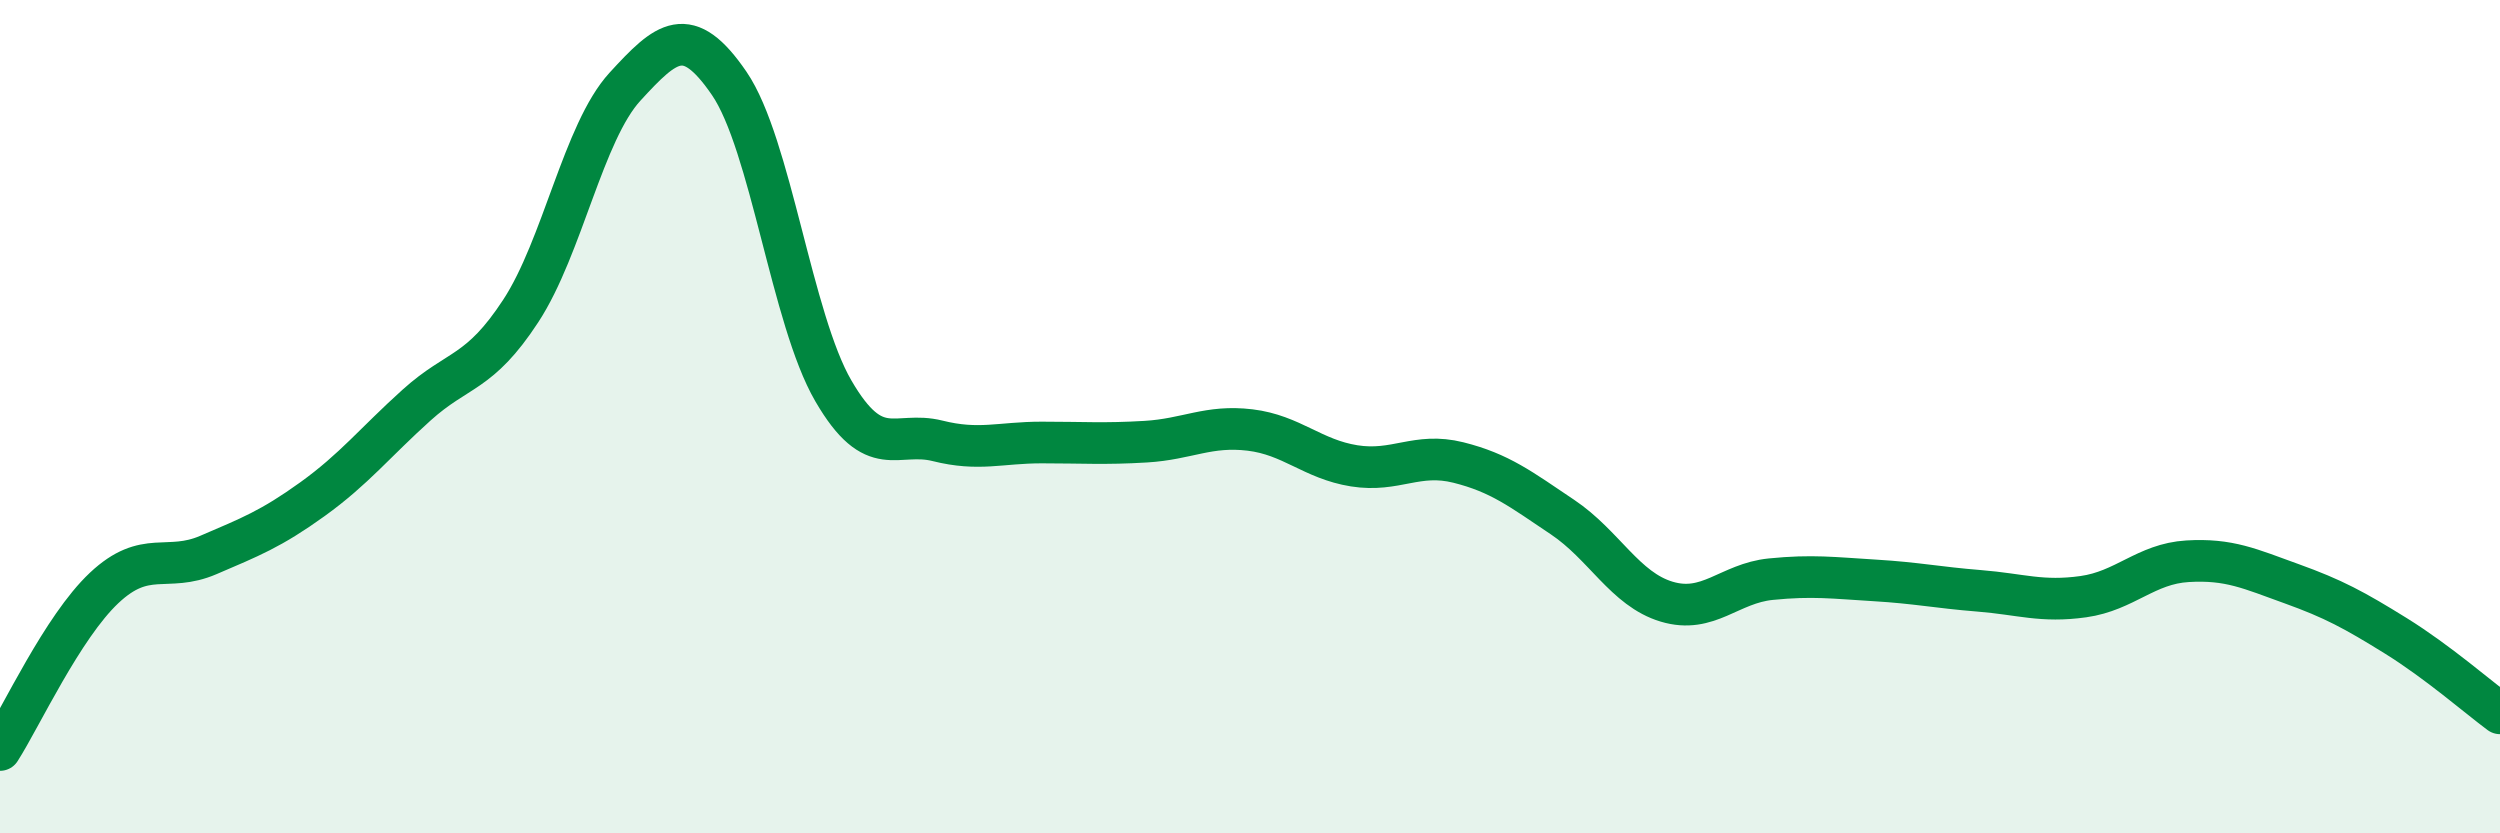
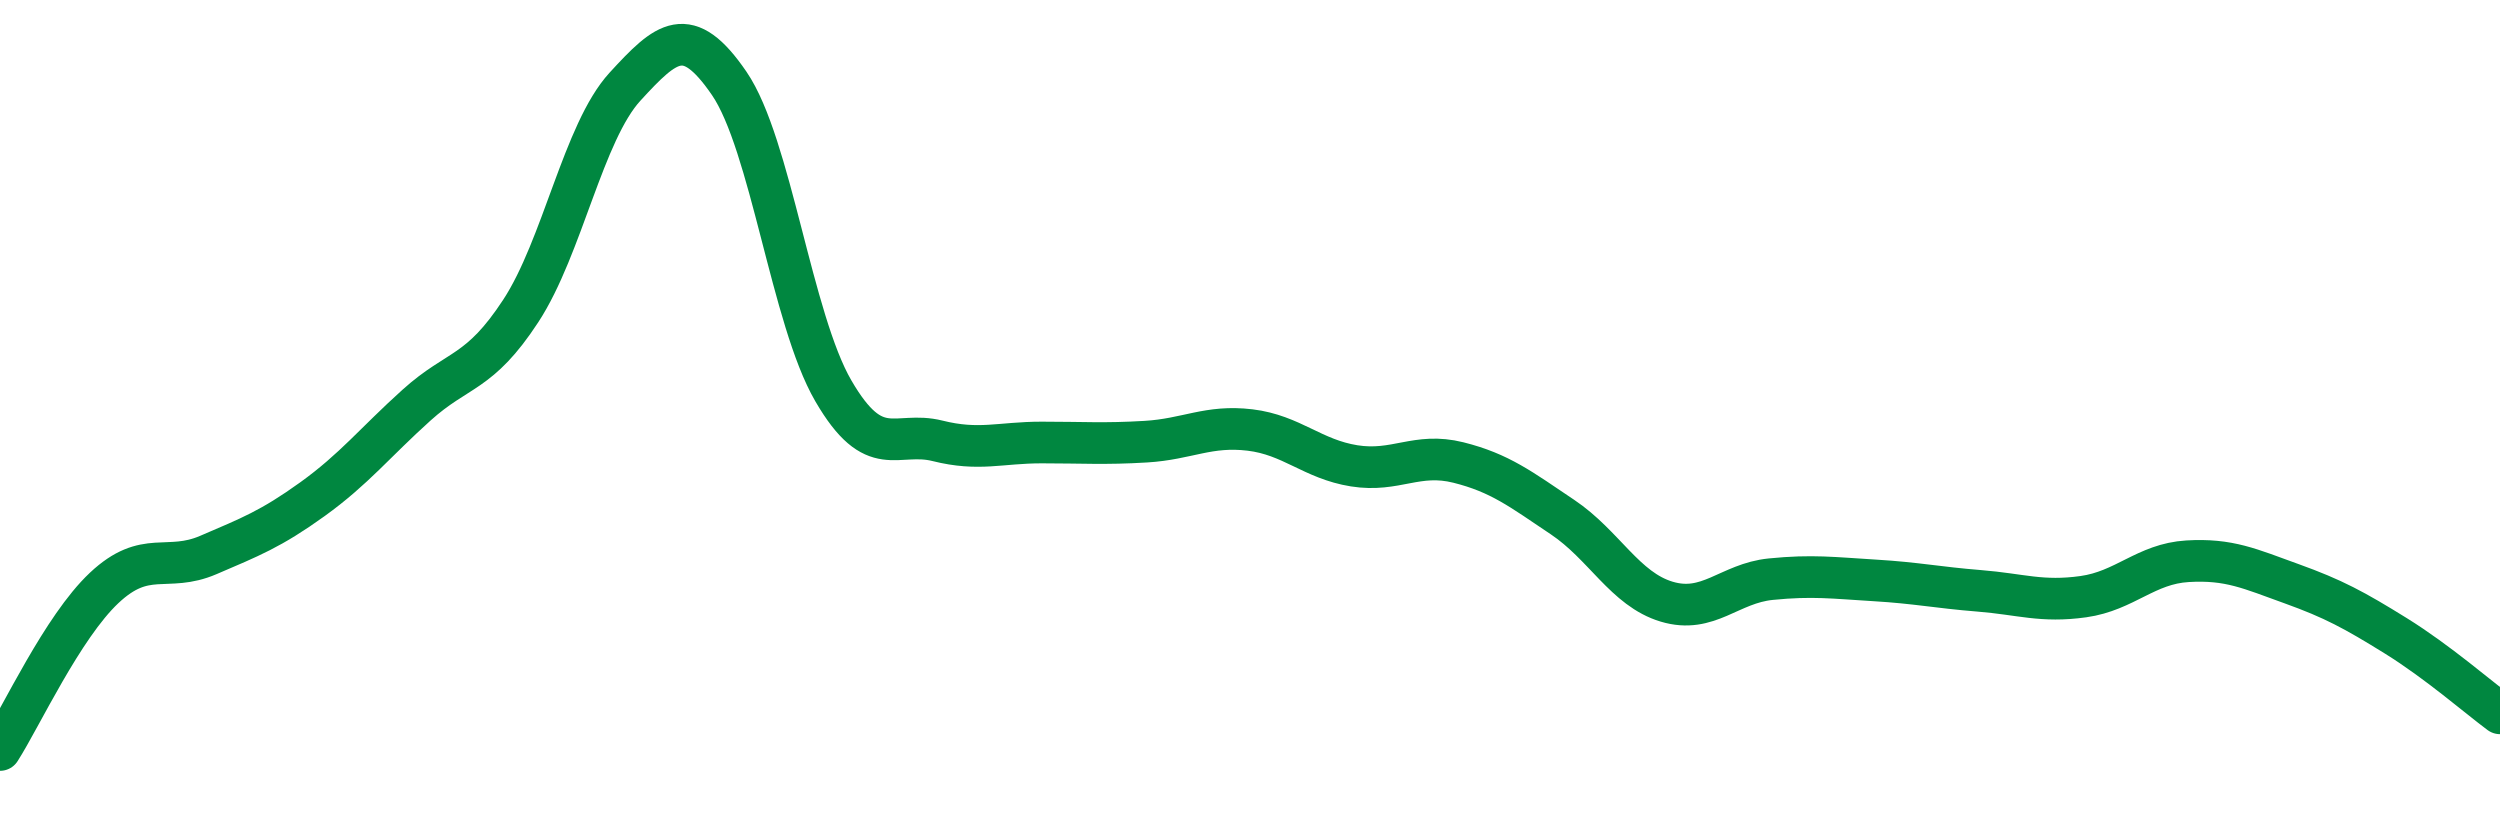
<svg xmlns="http://www.w3.org/2000/svg" width="60" height="20" viewBox="0 0 60 20">
-   <path d="M 0,18 C 0.5,17.22 1.5,15.05 2.5,14.11 C 3.5,13.17 4,13.75 5,13.32 C 6,12.89 6.5,12.7 7.5,11.98 C 8.5,11.26 9,10.62 10,9.72 C 11,8.82 11.5,8.99 12.5,7.46 C 13.5,5.93 14,3.17 15,2.08 C 16,0.99 16.5,0.54 17.5,2 C 18.5,3.46 19,7.66 20,9.38 C 21,11.1 21.5,10.33 22.5,10.58 C 23.5,10.83 24,10.62 25,10.62 C 26,10.62 26.5,10.66 27.5,10.6 C 28.5,10.54 29,10.2 30,10.32 C 31,10.44 31.5,11.02 32.5,11.18 C 33.5,11.34 34,10.85 35,11.1 C 36,11.35 36.5,11.74 37.5,12.41 C 38.5,13.08 39,14.14 40,14.44 C 41,14.74 41.5,14 42.5,13.9 C 43.5,13.8 44,13.87 45,13.93 C 46,13.99 46.5,14.1 47.5,14.18 C 48.5,14.26 49,14.46 50,14.32 C 51,14.18 51.5,13.53 52.5,13.47 C 53.5,13.41 54,13.65 55,14.01 C 56,14.37 56.5,14.64 57.5,15.26 C 58.5,15.88 59.5,16.75 60,17.12L60 20L0 20Z" fill="#008740" opacity="0.1" stroke-linecap="round" stroke-linejoin="round" />
  <path d="M 0,18 C 0.5,17.22 1.5,15.05 2.5,14.11 C 3.5,13.17 4,13.75 5,13.32 C 6,12.89 6.5,12.7 7.5,11.98 C 8.5,11.26 9,10.62 10,9.72 C 11,8.82 11.5,8.99 12.5,7.46 C 13.5,5.93 14,3.17 15,2.08 C 16,0.99 16.5,0.54 17.5,2 C 18.5,3.46 19,7.66 20,9.38 C 21,11.1 21.5,10.33 22.5,10.58 C 23.5,10.83 24,10.62 25,10.62 C 26,10.62 26.5,10.66 27.5,10.6 C 28.5,10.54 29,10.2 30,10.32 C 31,10.44 31.5,11.02 32.5,11.18 C 33.5,11.34 34,10.85 35,11.1 C 36,11.35 36.5,11.74 37.5,12.41 C 38.5,13.08 39,14.14 40,14.44 C 41,14.74 41.5,14 42.5,13.9 C 43.5,13.8 44,13.87 45,13.93 C 46,13.99 46.5,14.1 47.5,14.18 C 48.5,14.26 49,14.46 50,14.32 C 51,14.18 51.5,13.53 52.5,13.47 C 53.5,13.41 54,13.65 55,14.01 C 56,14.37 56.5,14.64 57.5,15.26 C 58.5,15.88 59.5,16.75 60,17.12" stroke="#008740" stroke-width="1" fill="none" stroke-linecap="round" stroke-linejoin="round" />
</svg>